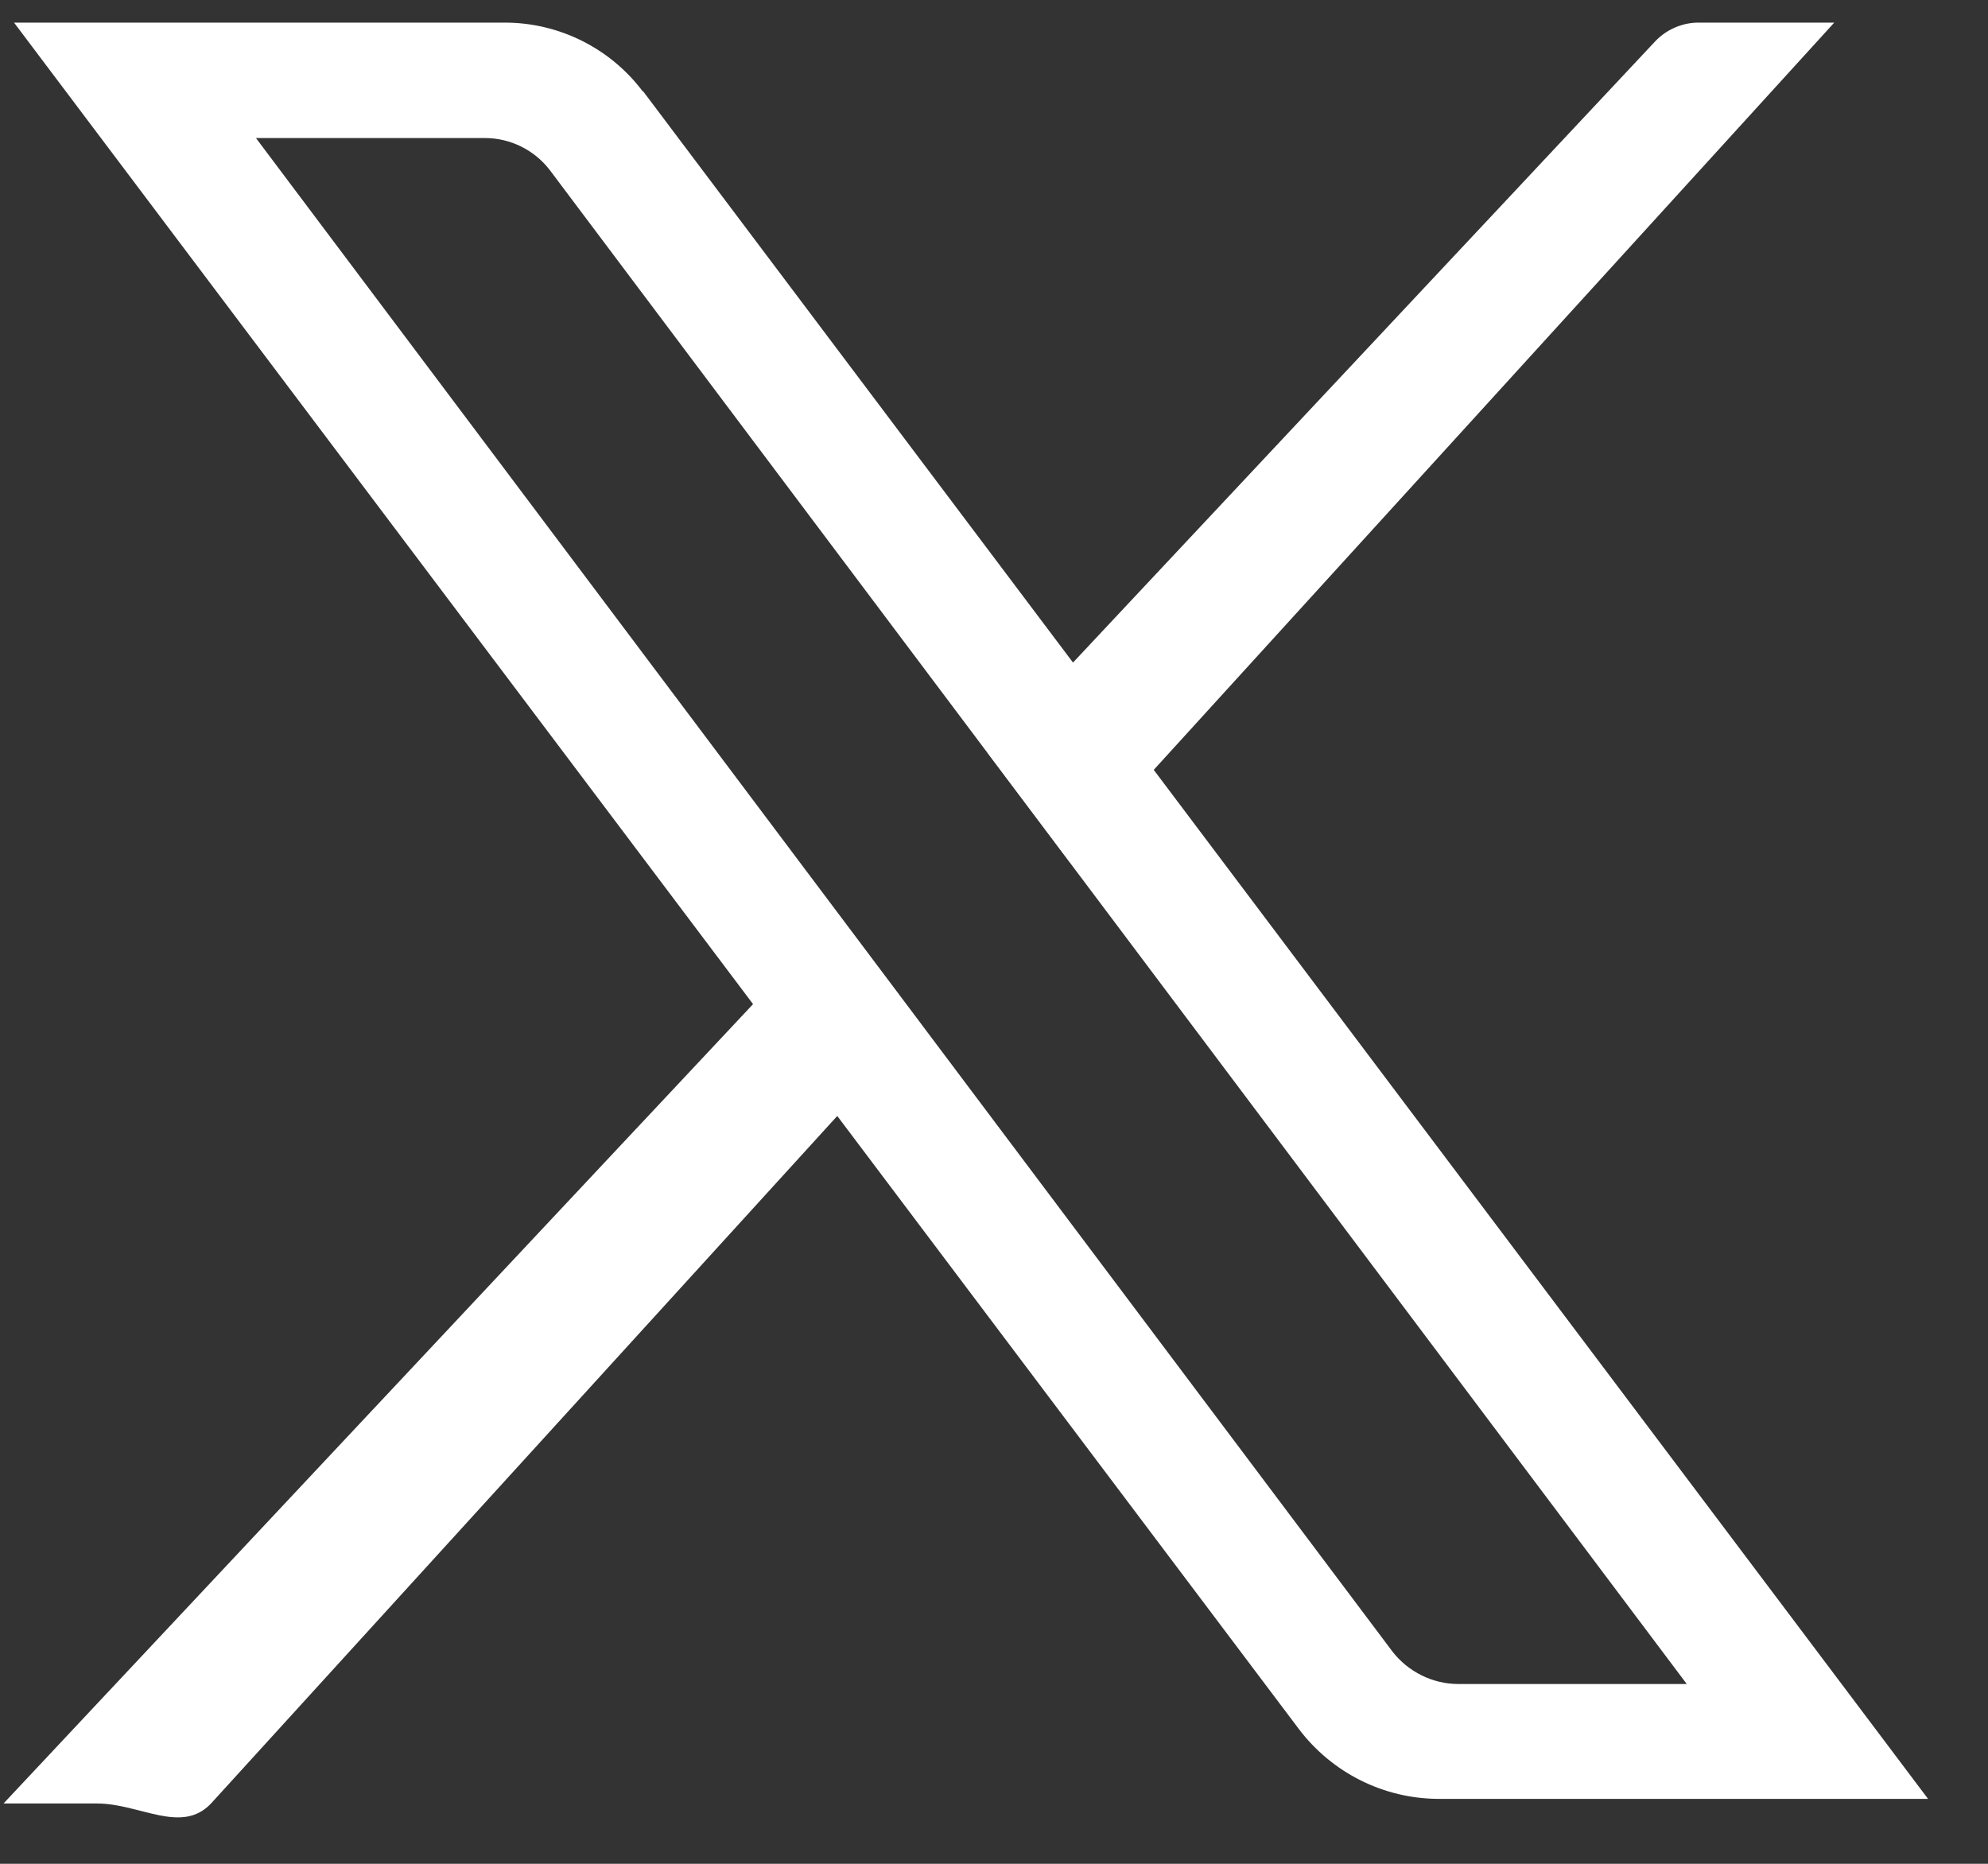
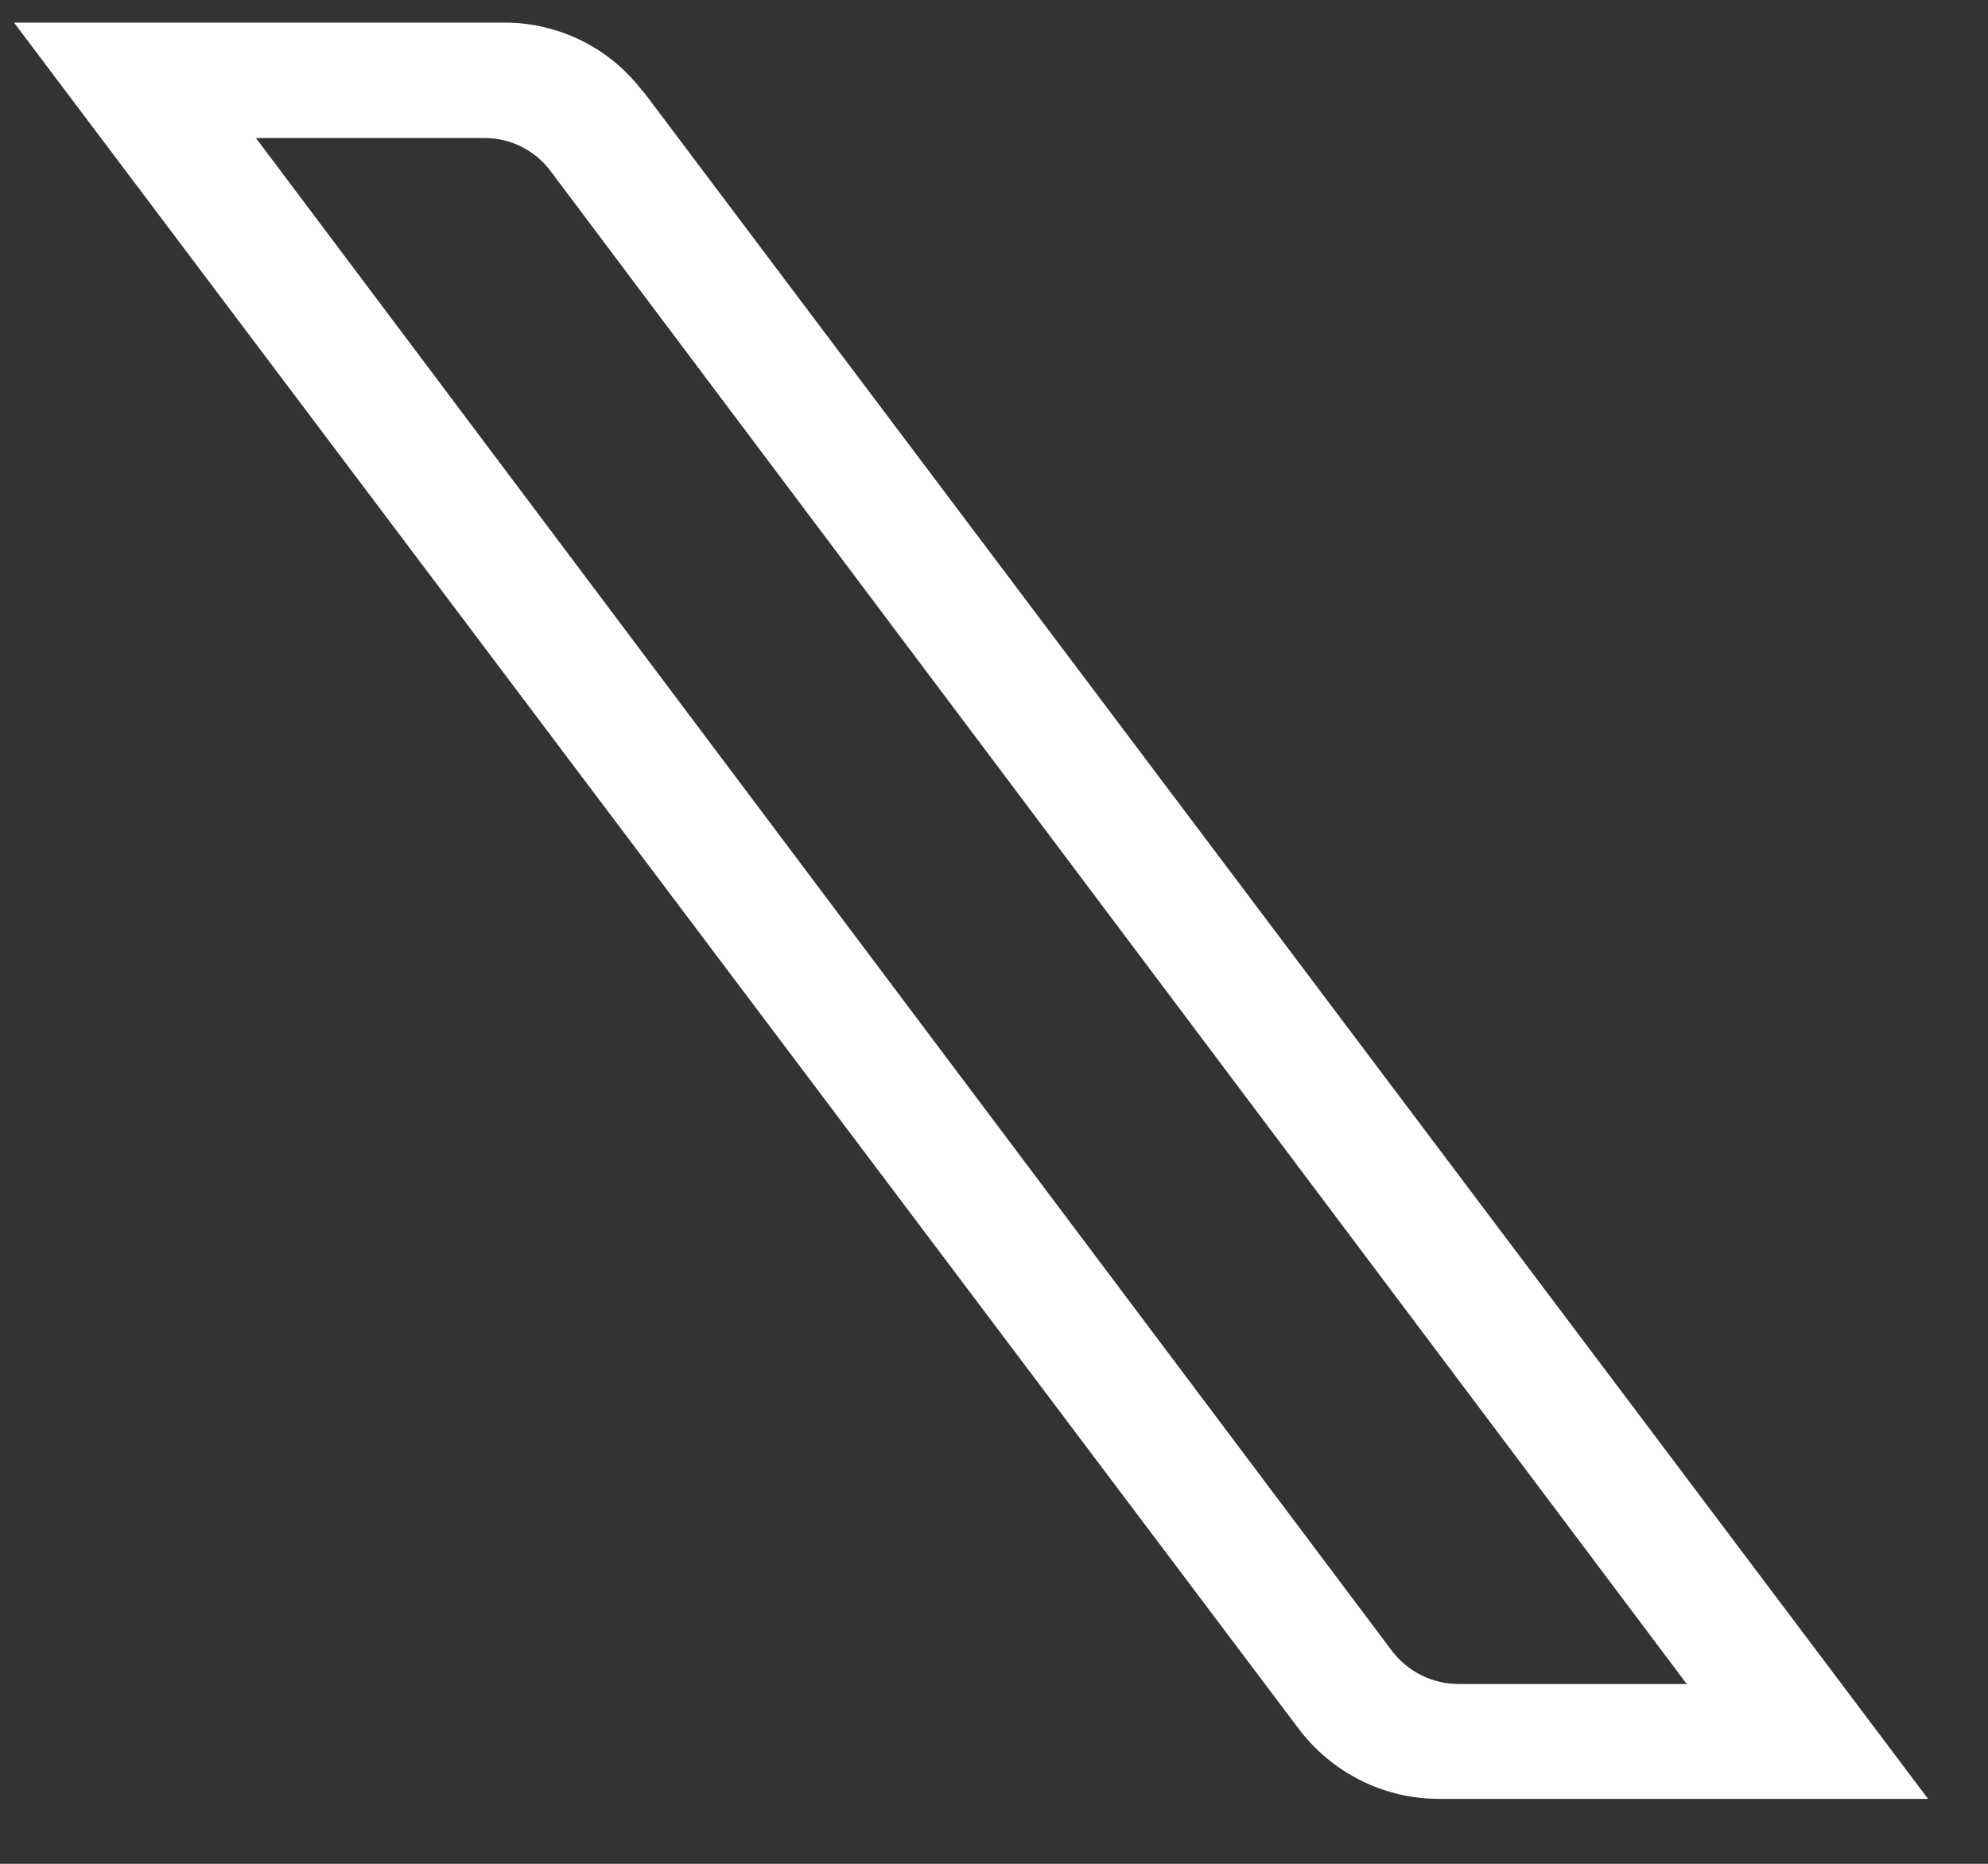
<svg xmlns="http://www.w3.org/2000/svg" width="32" height="30" viewBox="0 0 32 30" fill="none">
  <rect x="0" y="0" width="32" height="30" fill="#333333" stroke="none" />
  <path d="M10.349 1.475C9.824 0.775 8.998 0.364 8.125 0.364H0.226L20.903 27.825C21.438 28.535 22.273 28.955 23.164 28.955H31.035L10.349 1.465V1.475ZM22.414 26.584L4.12 2.222H7.807C8.219 2.222 8.604 2.418 8.848 2.735L27.151 27.106H23.474C23.061 27.106 22.667 26.91 22.414 26.584Z" fill="white" />
-   <path d="M13.492 14.701L0.057 29.029H1.558C2.253 29.029 2.919 29.533 3.397 29.029L14.824 16.484L13.482 14.701H13.492Z" fill="white" />
-   <path d="M17.216 13.88L29.525 0.364H27.339C27.076 0.364 26.823 0.476 26.645 0.663L15.903 12.125L17.216 13.87V13.88Z" fill="white" />
</svg>